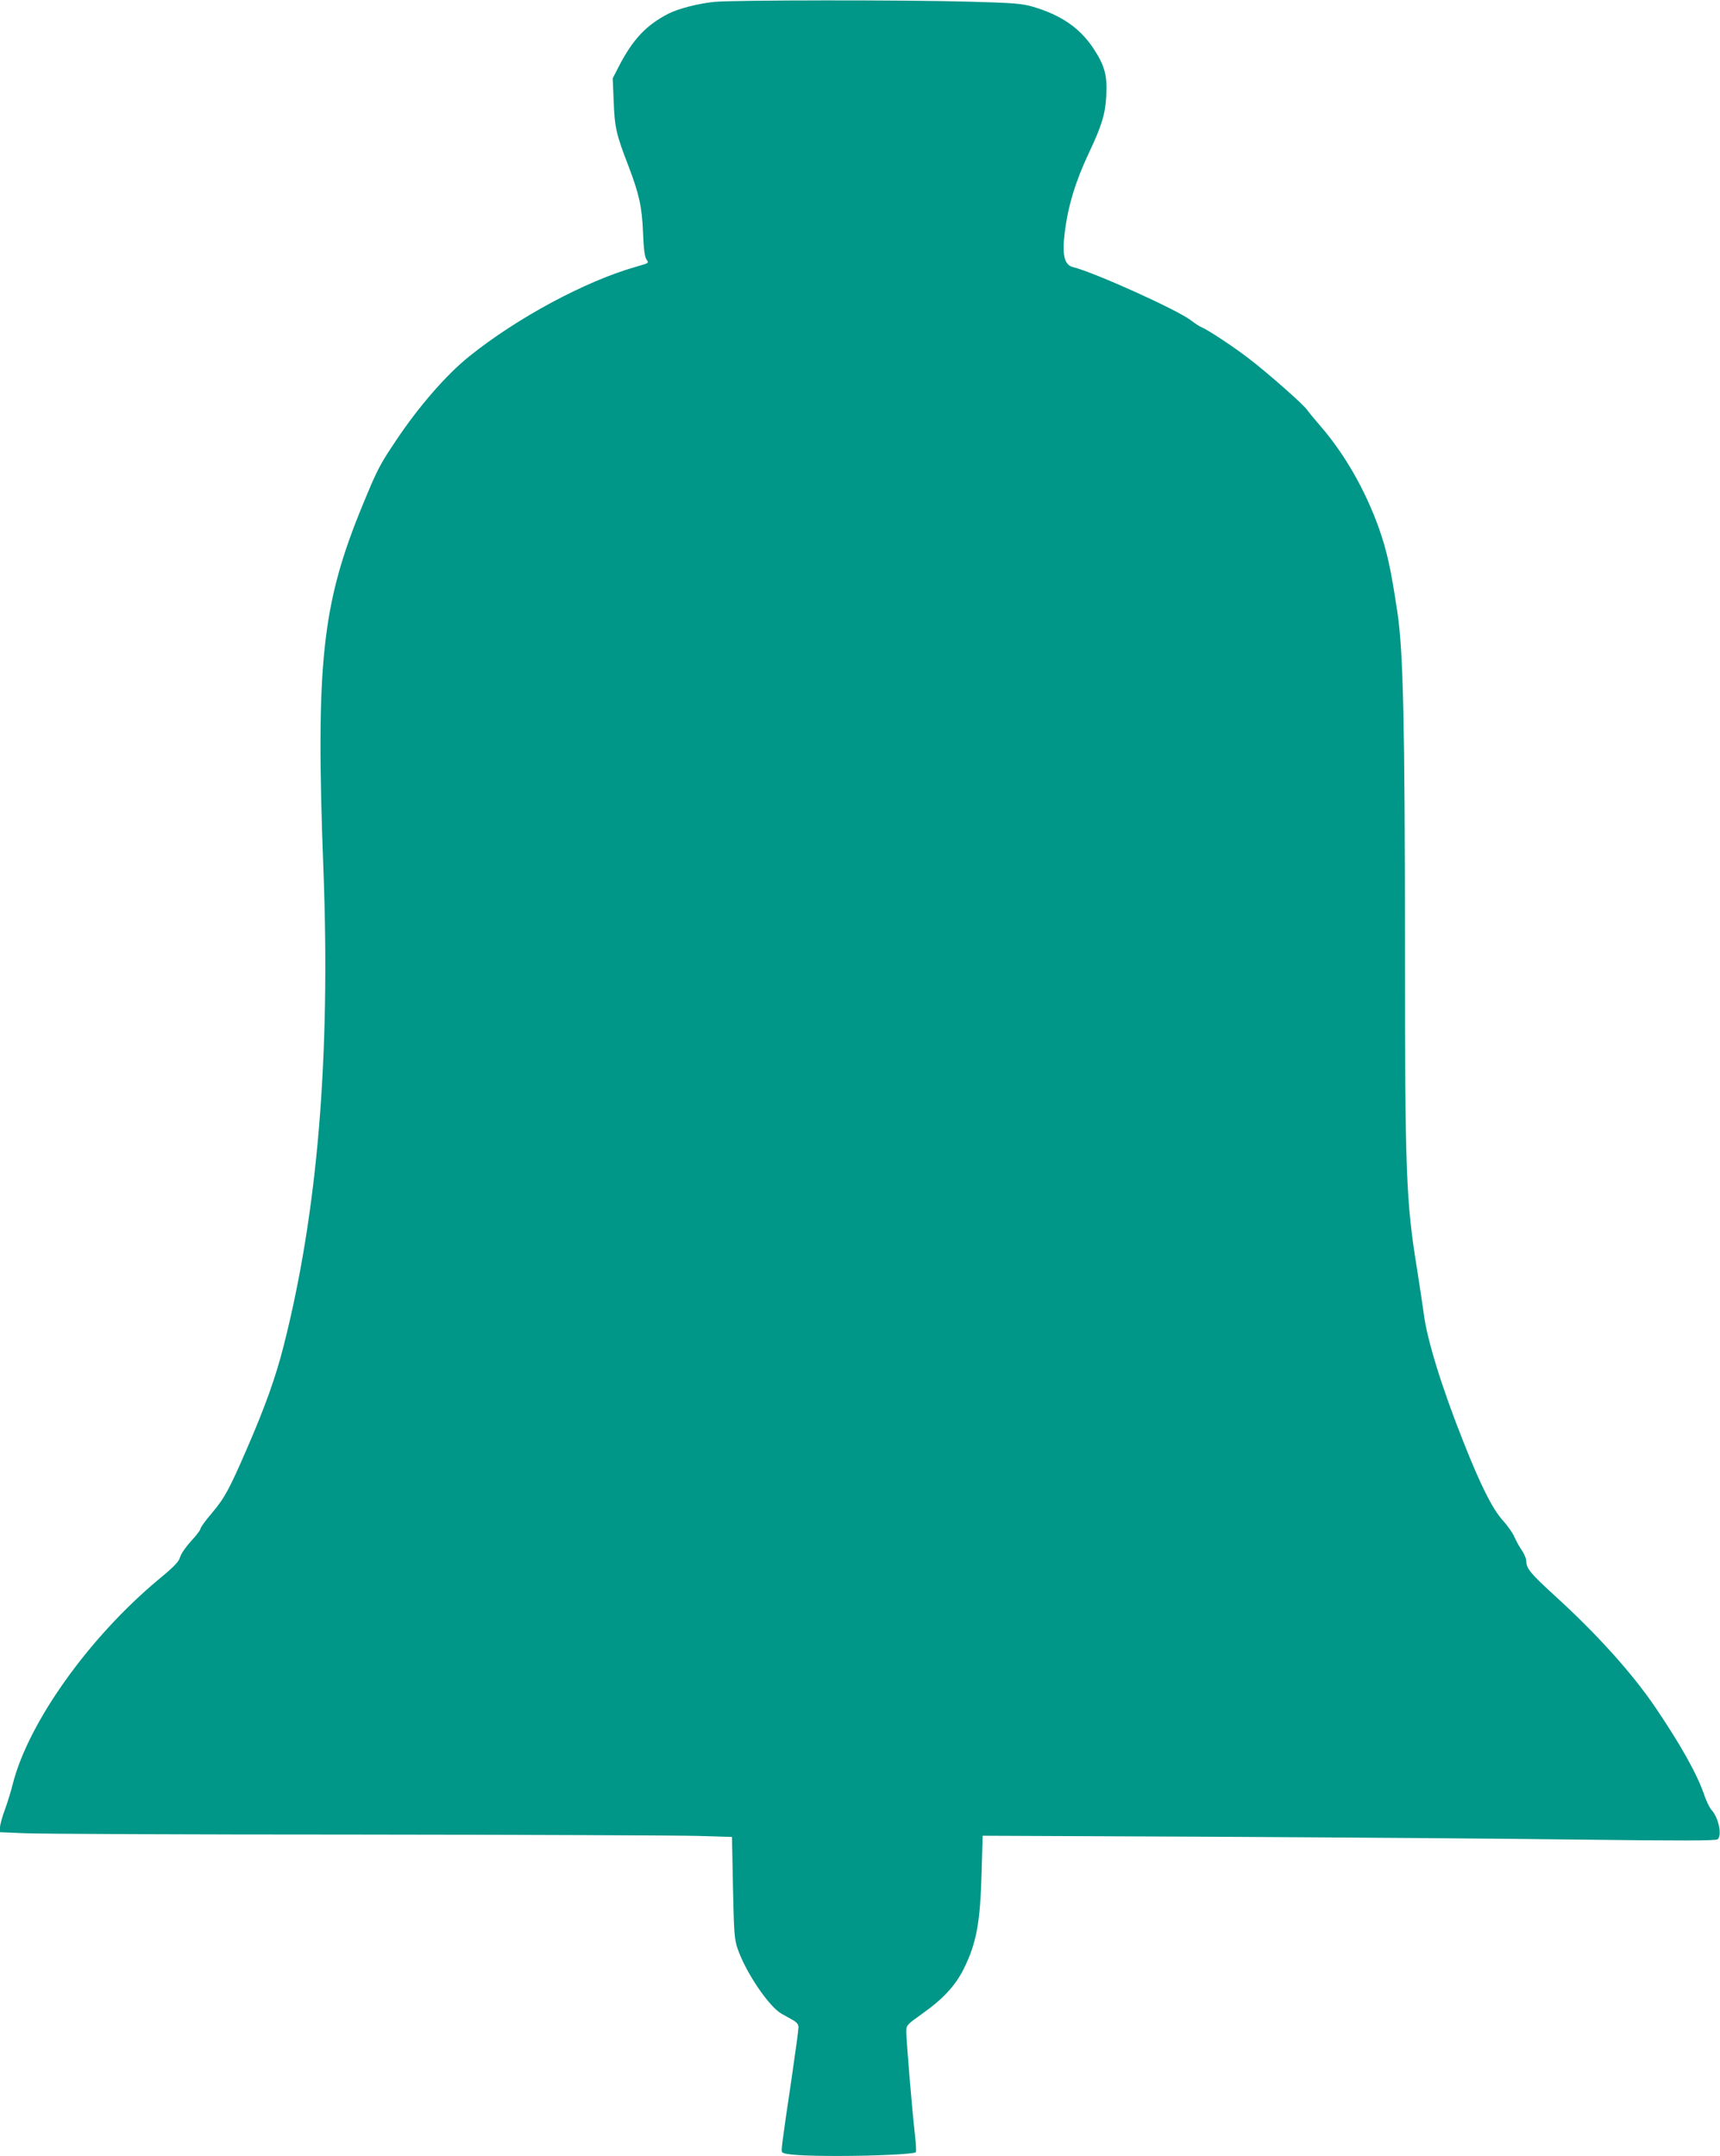
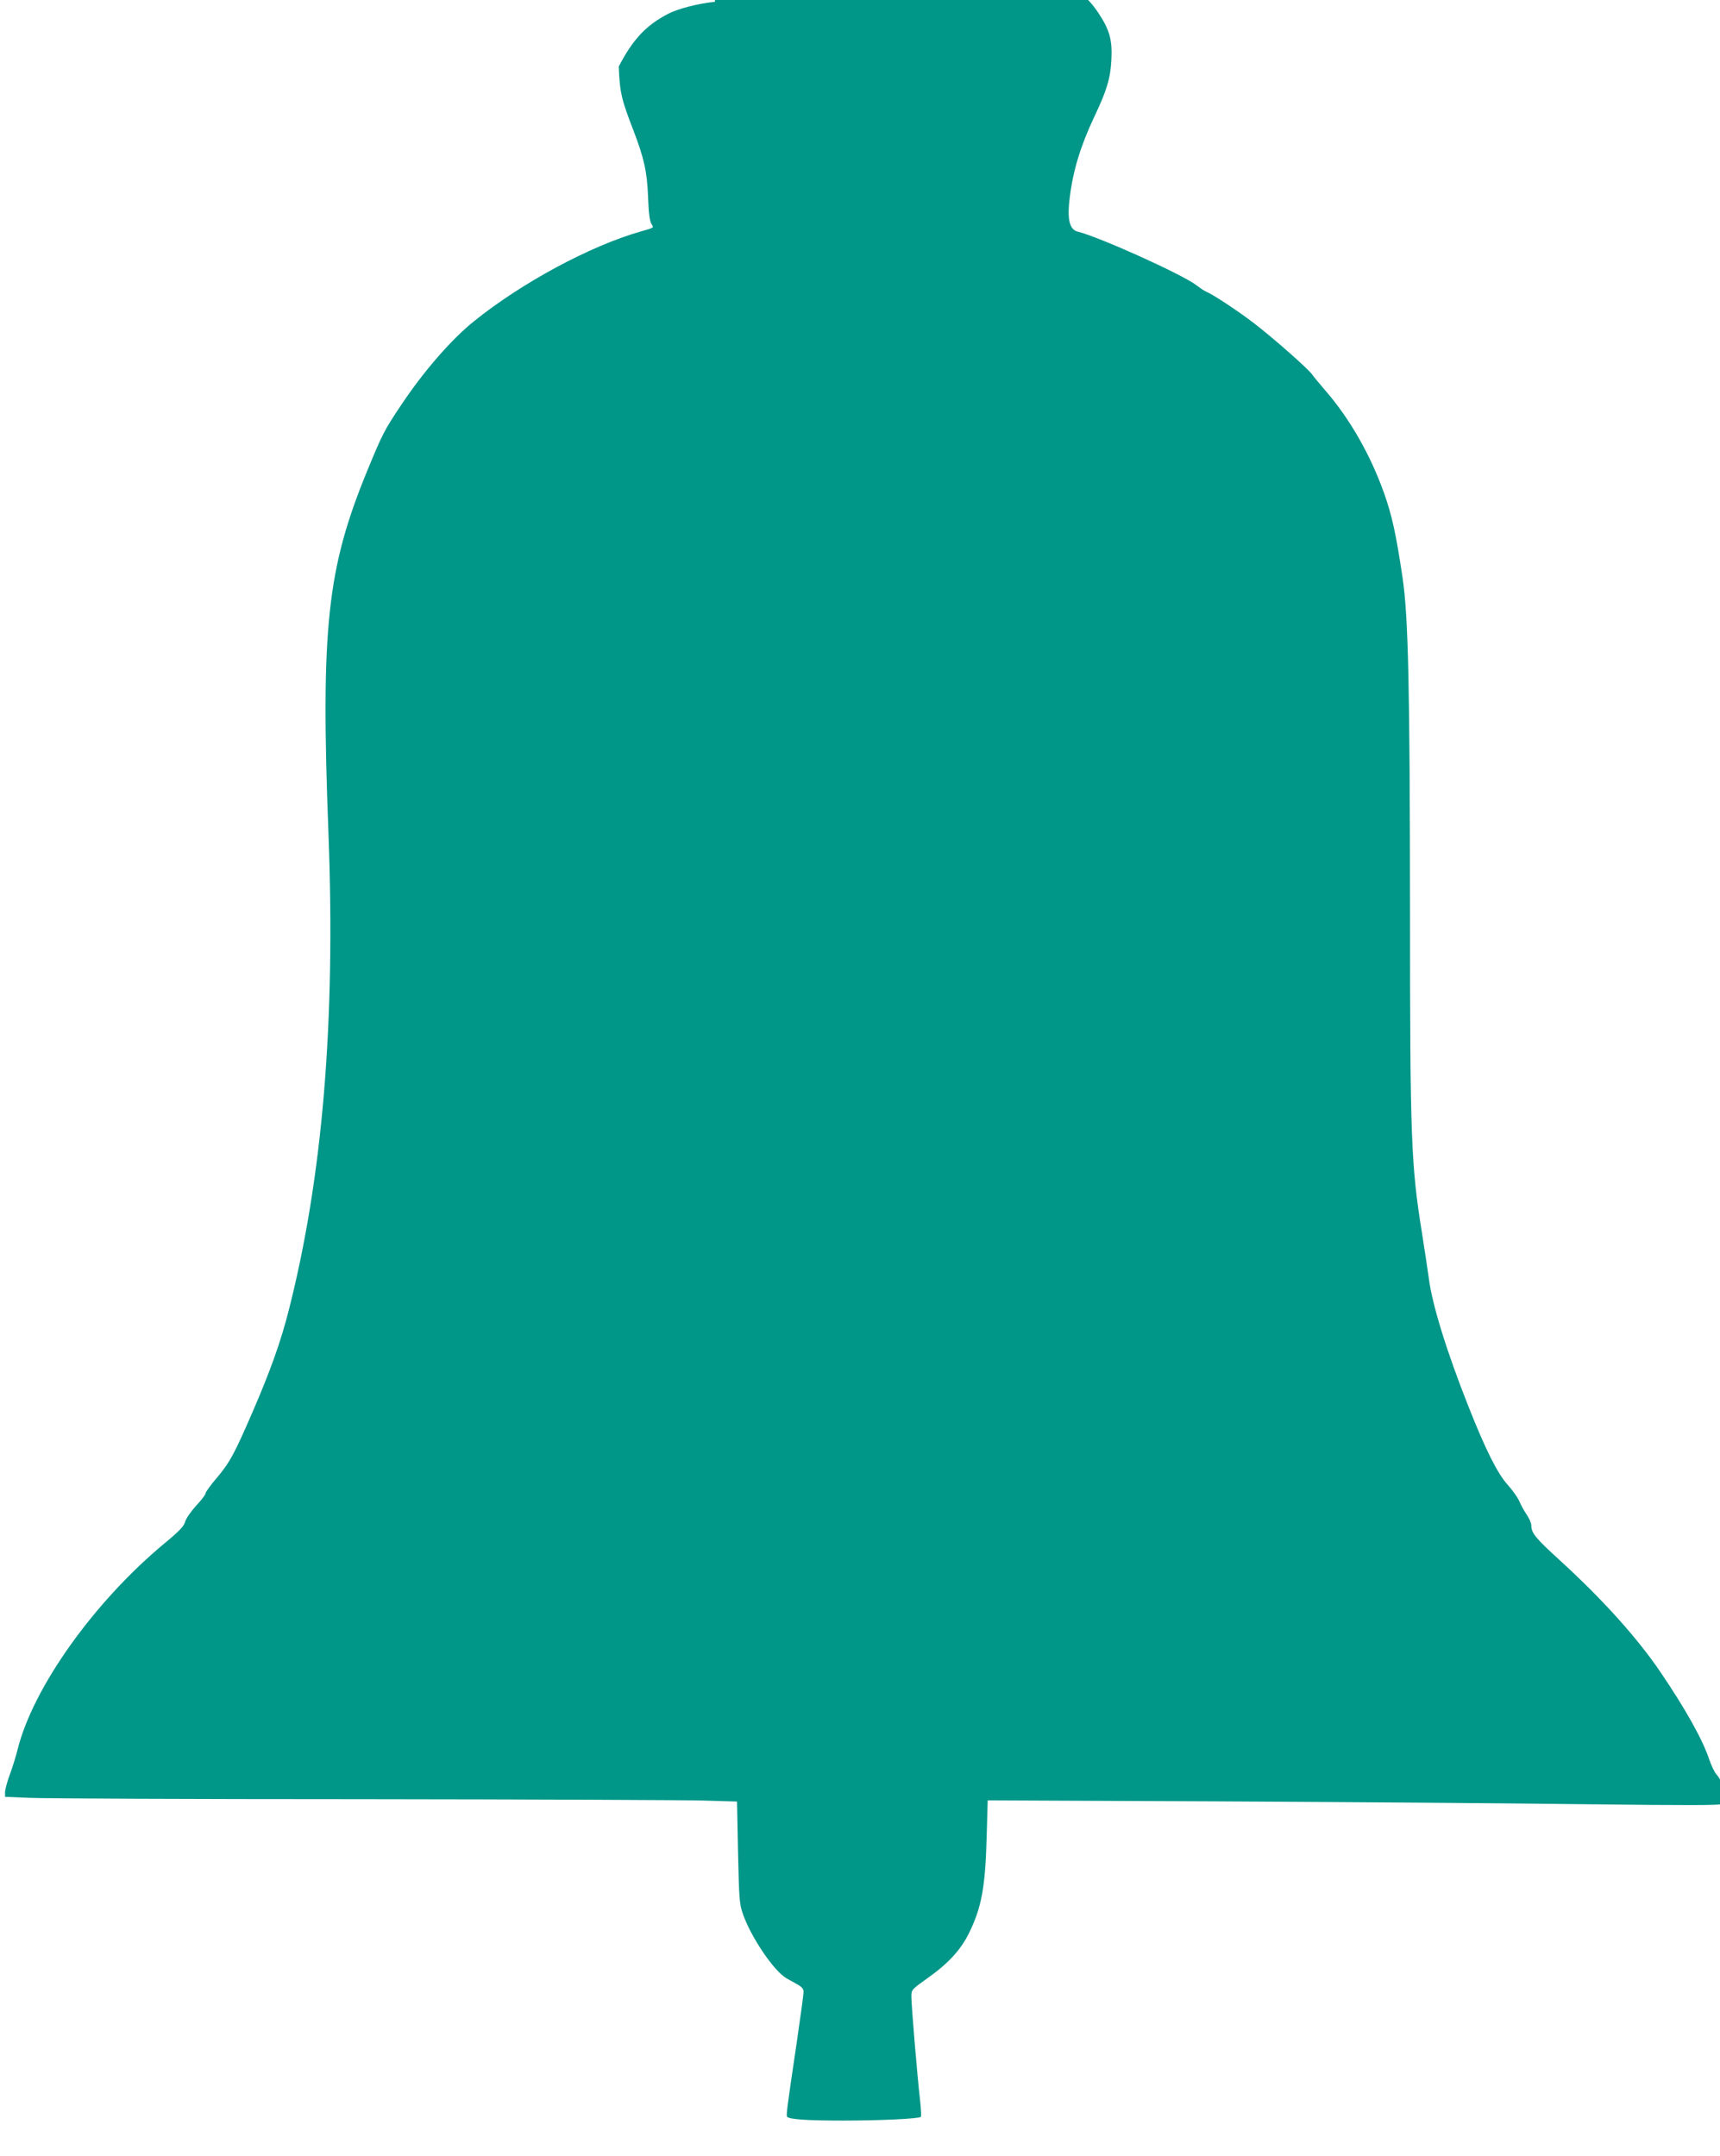
<svg xmlns="http://www.w3.org/2000/svg" version="1.0" width="1021pt" height="1280pt" viewBox="0 0 1021 1280" preserveAspectRatio="xMidYMid meet">
  <g transform="translate(0,1280) scale(0.1,-0.1)" fill="#009688" stroke="none">
-     <path d="M4243 12789 c-95 -9 -216 -40 -275 -70 -132 -68 -212 -153 -295 -314 l-36 -70 6 -140 c6 -153 15 -193 87 -379 64 -168 81 -244 87 -396 3 -92 10 -142 19 -158 16 -25 21 -22 -62 -46 -299 -85 -706 -304 -989 -532 -135 -108 -301 -299 -434 -499 -98 -146 -111 -171 -199 -385 -241 -585 -279 -933 -232 -2165 42 -1112 -35 -2032 -235 -2820 -47 -187 -111 -366 -217 -610 -105 -243 -134 -297 -209 -386 -38 -44 -69 -87 -69 -95 0 -7 -25 -40 -56 -73 -30 -33 -60 -76 -65 -95 -7 -27 -35 -56 -127 -132 -414 -345 -775 -851 -867 -1218 -9 -38 -30 -105 -46 -149 -16 -43 -29 -91 -29 -106 l0 -28 142 -6 c79 -4 964 -8 1968 -8 1004 -1 1917 -5 2030 -8 l205 -6 6 -300 c6 -274 8 -306 28 -365 48 -139 183 -339 259 -384 11 -6 38 -21 61 -34 31 -17 41 -29 41 -47 0 -13 -18 -147 -40 -297 -61 -410 -64 -437 -57 -445 15 -15 121 -22 332 -22 221 0 450 11 461 22 4 3 1 50 -5 104 -16 139 -51 558 -51 608 0 43 0 43 95 111 121 85 195 165 244 262 78 156 100 278 108 581 l6 213 1371 -6 c754 -4 1733 -11 2175 -17 603 -7 807 -7 817 2 28 23 5 130 -37 175 -11 12 -31 53 -44 92 -39 116 -139 295 -286 512 -137 203 -346 436 -603 670 -142 130 -166 159 -166 204 0 13 -12 41 -26 62 -15 21 -35 58 -45 81 -9 22 -41 67 -70 99 -60 67 -131 208 -232 464 -130 327 -217 610 -236 765 -6 44 -24 163 -40 265 -65 401 -71 568 -71 1895 -1 1352 -10 1768 -45 2000 -38 255 -62 365 -110 500 -80 224 -201 436 -342 600 -38 44 -76 90 -85 103 -23 33 -235 220 -348 306 -91 70 -243 170 -279 184 -9 3 -36 21 -61 40 -82 63 -576 286 -703 317 -49 13 -63 73 -47 202 20 162 64 306 145 478 75 158 96 228 102 336 7 122 -10 181 -78 284 -81 121 -193 197 -361 246 -63 18 -115 22 -373 29 -371 11 -1401 10 -1512 -1z" />
+     <path d="M4243 12789 c-95 -9 -216 -40 -275 -70 -132 -68 -212 -153 -295 -314 c6 -153 15 -193 87 -379 64 -168 81 -244 87 -396 3 -92 10 -142 19 -158 16 -25 21 -22 -62 -46 -299 -85 -706 -304 -989 -532 -135 -108 -301 -299 -434 -499 -98 -146 -111 -171 -199 -385 -241 -585 -279 -933 -232 -2165 42 -1112 -35 -2032 -235 -2820 -47 -187 -111 -366 -217 -610 -105 -243 -134 -297 -209 -386 -38 -44 -69 -87 -69 -95 0 -7 -25 -40 -56 -73 -30 -33 -60 -76 -65 -95 -7 -27 -35 -56 -127 -132 -414 -345 -775 -851 -867 -1218 -9 -38 -30 -105 -46 -149 -16 -43 -29 -91 -29 -106 l0 -28 142 -6 c79 -4 964 -8 1968 -8 1004 -1 1917 -5 2030 -8 l205 -6 6 -300 c6 -274 8 -306 28 -365 48 -139 183 -339 259 -384 11 -6 38 -21 61 -34 31 -17 41 -29 41 -47 0 -13 -18 -147 -40 -297 -61 -410 -64 -437 -57 -445 15 -15 121 -22 332 -22 221 0 450 11 461 22 4 3 1 50 -5 104 -16 139 -51 558 -51 608 0 43 0 43 95 111 121 85 195 165 244 262 78 156 100 278 108 581 l6 213 1371 -6 c754 -4 1733 -11 2175 -17 603 -7 807 -7 817 2 28 23 5 130 -37 175 -11 12 -31 53 -44 92 -39 116 -139 295 -286 512 -137 203 -346 436 -603 670 -142 130 -166 159 -166 204 0 13 -12 41 -26 62 -15 21 -35 58 -45 81 -9 22 -41 67 -70 99 -60 67 -131 208 -232 464 -130 327 -217 610 -236 765 -6 44 -24 163 -40 265 -65 401 -71 568 -71 1895 -1 1352 -10 1768 -45 2000 -38 255 -62 365 -110 500 -80 224 -201 436 -342 600 -38 44 -76 90 -85 103 -23 33 -235 220 -348 306 -91 70 -243 170 -279 184 -9 3 -36 21 -61 40 -82 63 -576 286 -703 317 -49 13 -63 73 -47 202 20 162 64 306 145 478 75 158 96 228 102 336 7 122 -10 181 -78 284 -81 121 -193 197 -361 246 -63 18 -115 22 -373 29 -371 11 -1401 10 -1512 -1z" />
  </g>
</svg>